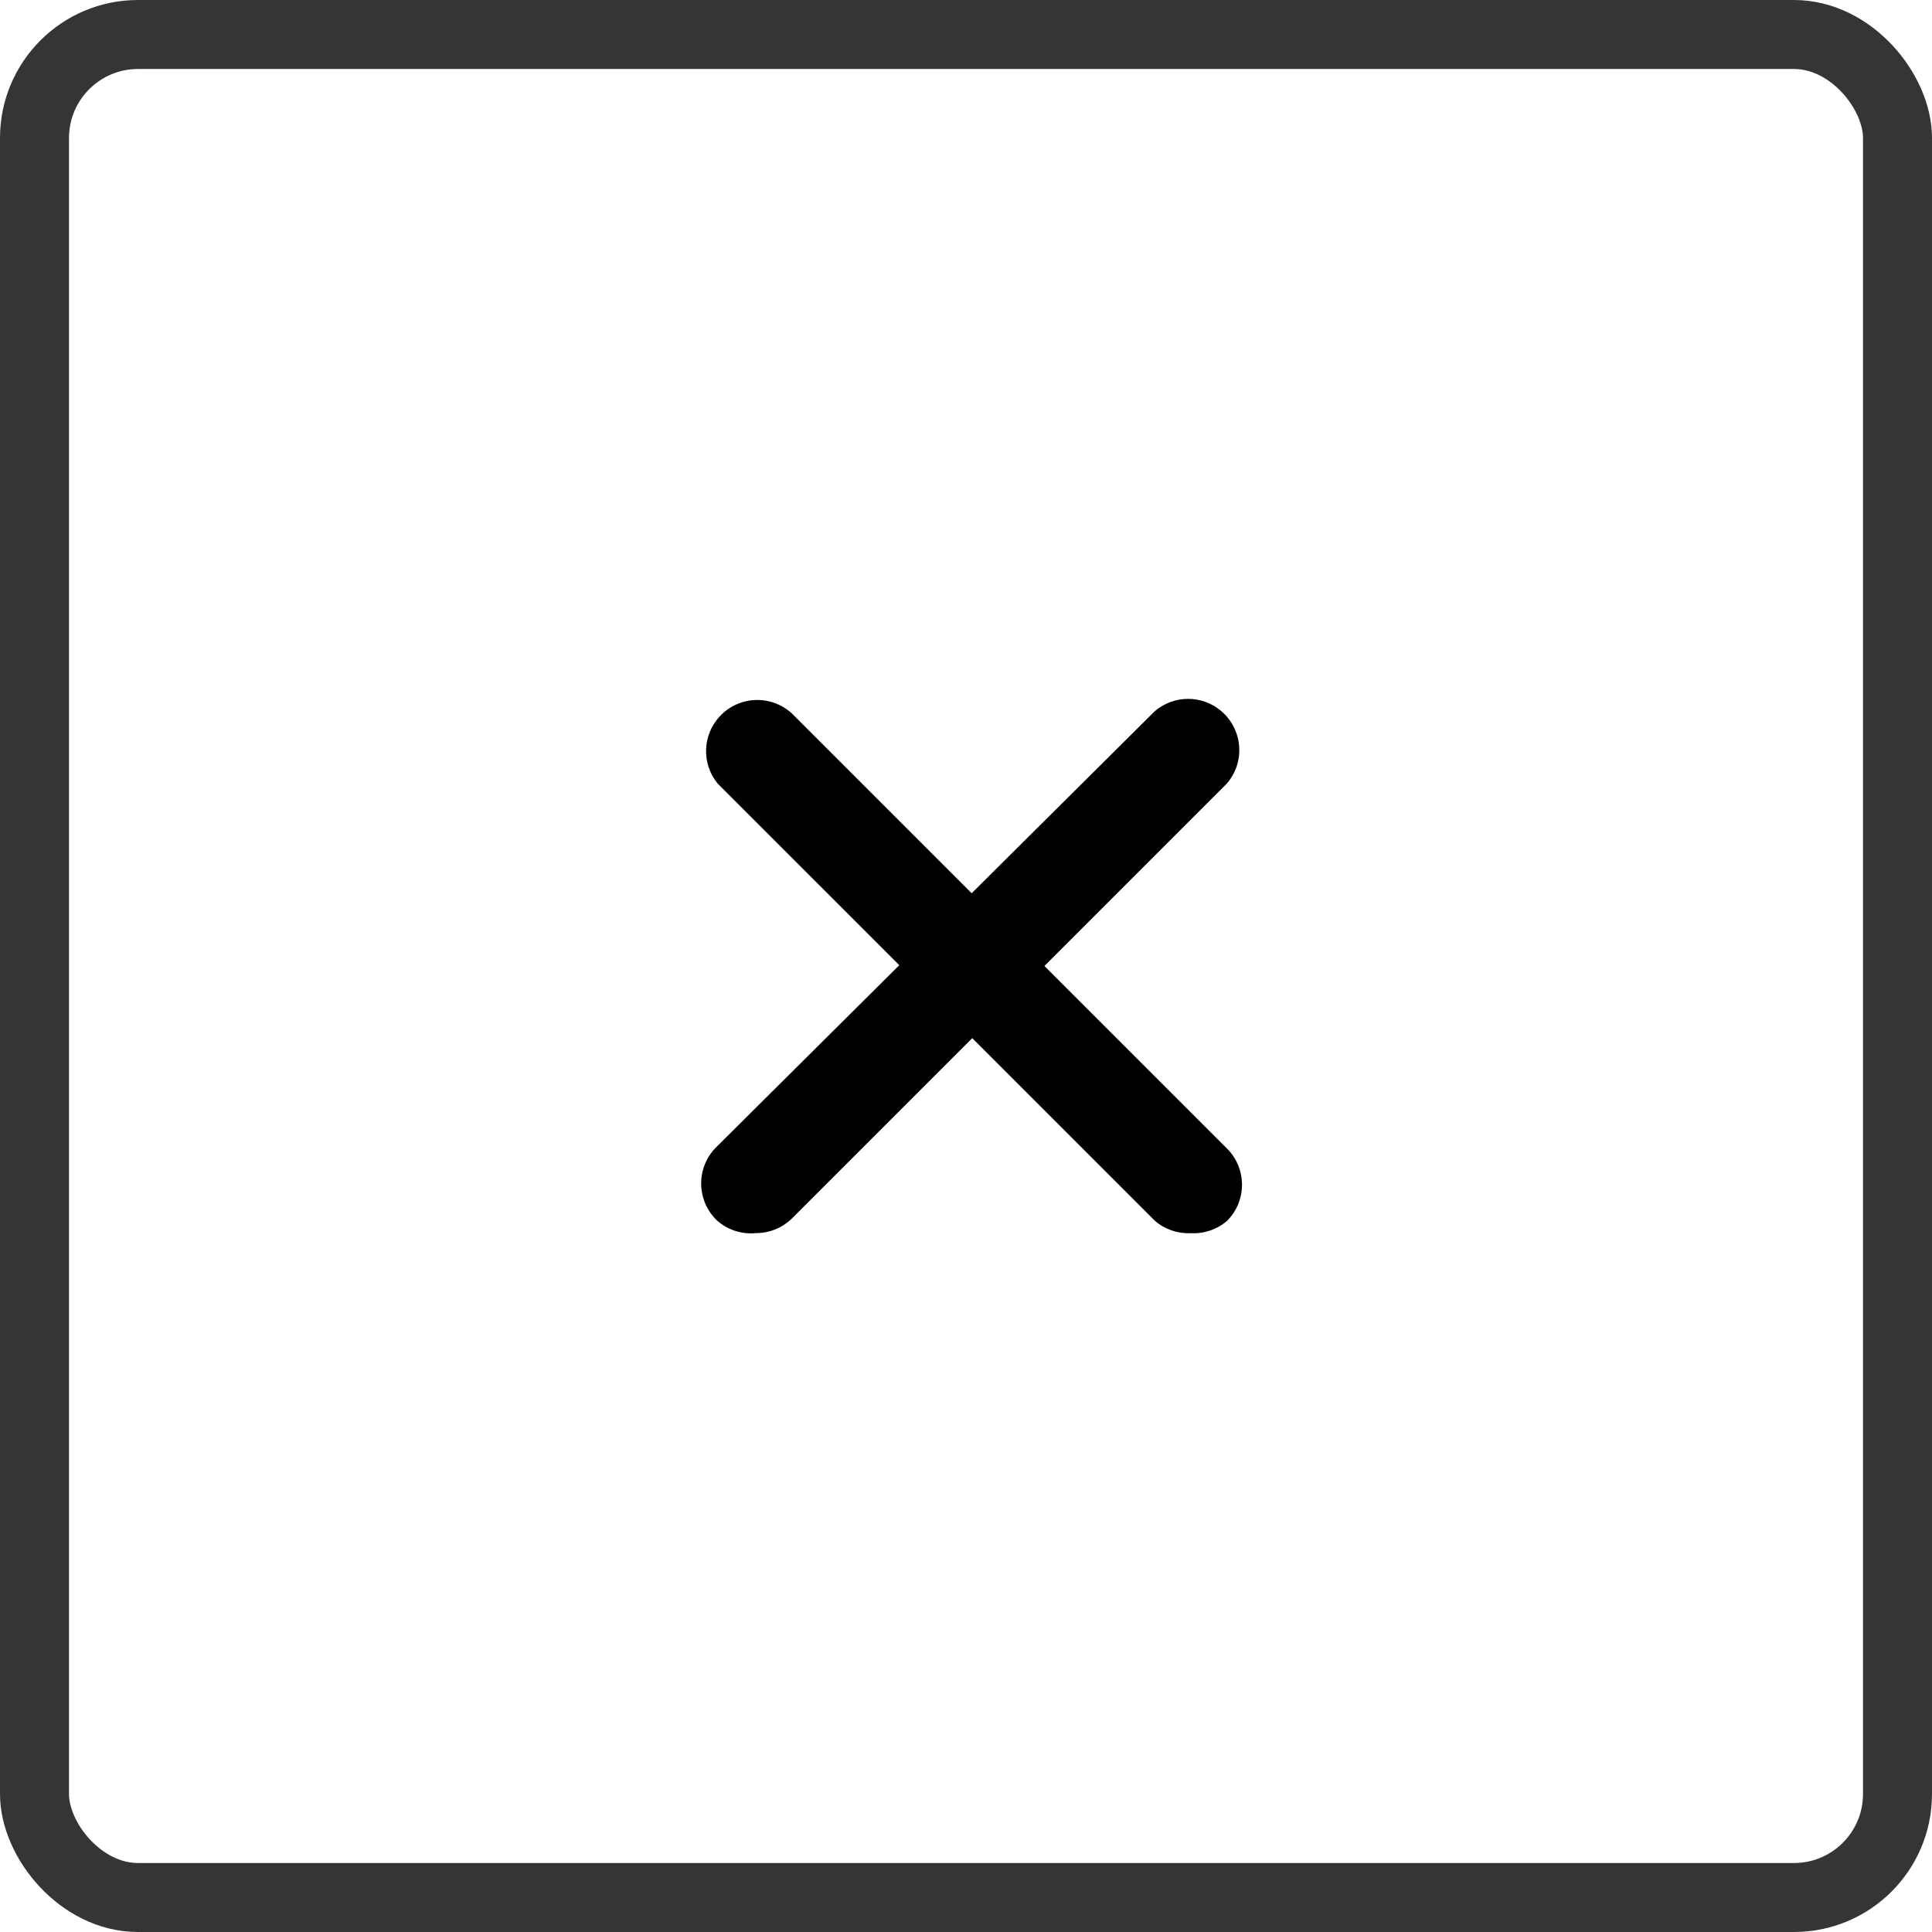
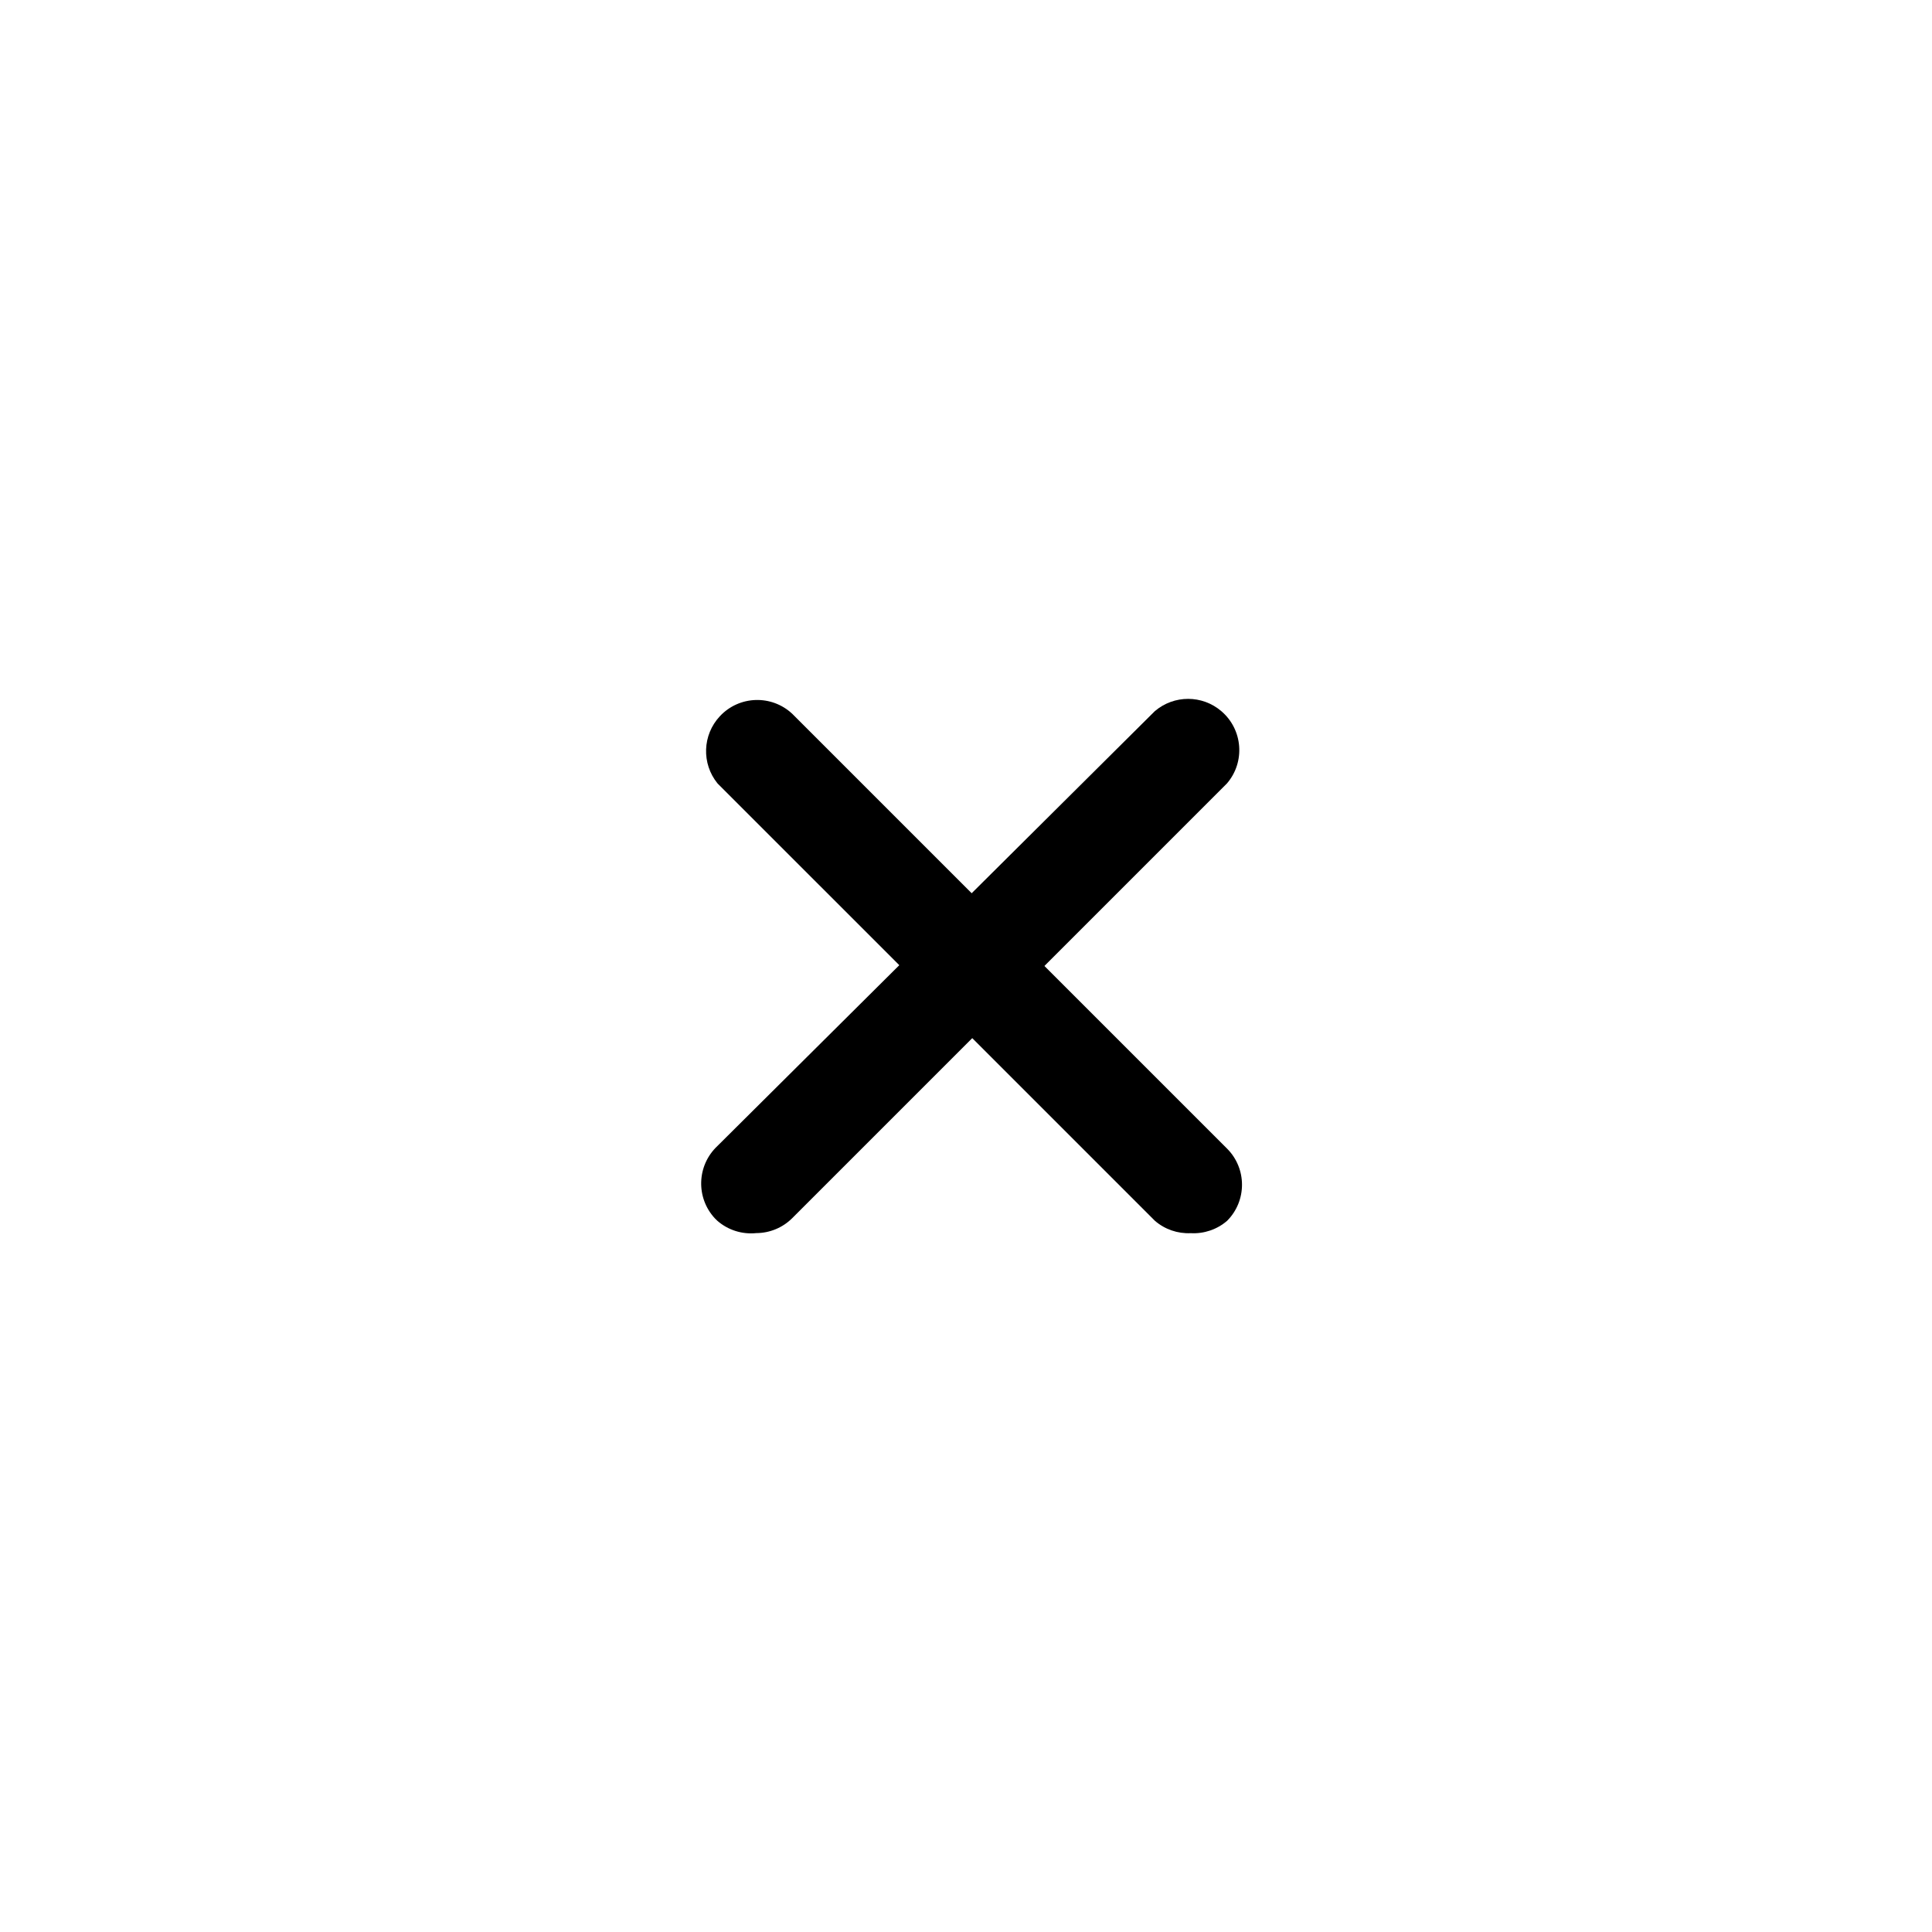
<svg xmlns="http://www.w3.org/2000/svg" width="28" height="28" viewBox="0 0 28 28" fill="none">
-   <rect x="0.5" y="0.5" width="27" height="27" rx="1.5" stroke="#373534" />
  <path d="M17.257 17.872C17.449 17.883 17.638 17.819 17.784 17.693C18.072 17.404 18.072 16.936 17.784 16.647L11.482 10.345C11.183 10.065 10.713 10.08 10.433 10.38C10.18 10.65 10.165 11.066 10.399 11.354L16.738 17.693C16.882 17.817 17.067 17.881 17.257 17.872Z" fill="black" />
  <path d="M10.961 17.871C11.156 17.87 11.342 17.793 11.48 17.656L17.782 11.354C18.049 11.043 18.013 10.574 17.701 10.307C17.424 10.069 17.014 10.069 16.736 10.307L10.397 16.609C10.098 16.89 10.082 17.359 10.362 17.659C10.373 17.67 10.385 17.682 10.397 17.693C10.552 17.828 10.756 17.892 10.961 17.871Z" fill="black" />
</svg>